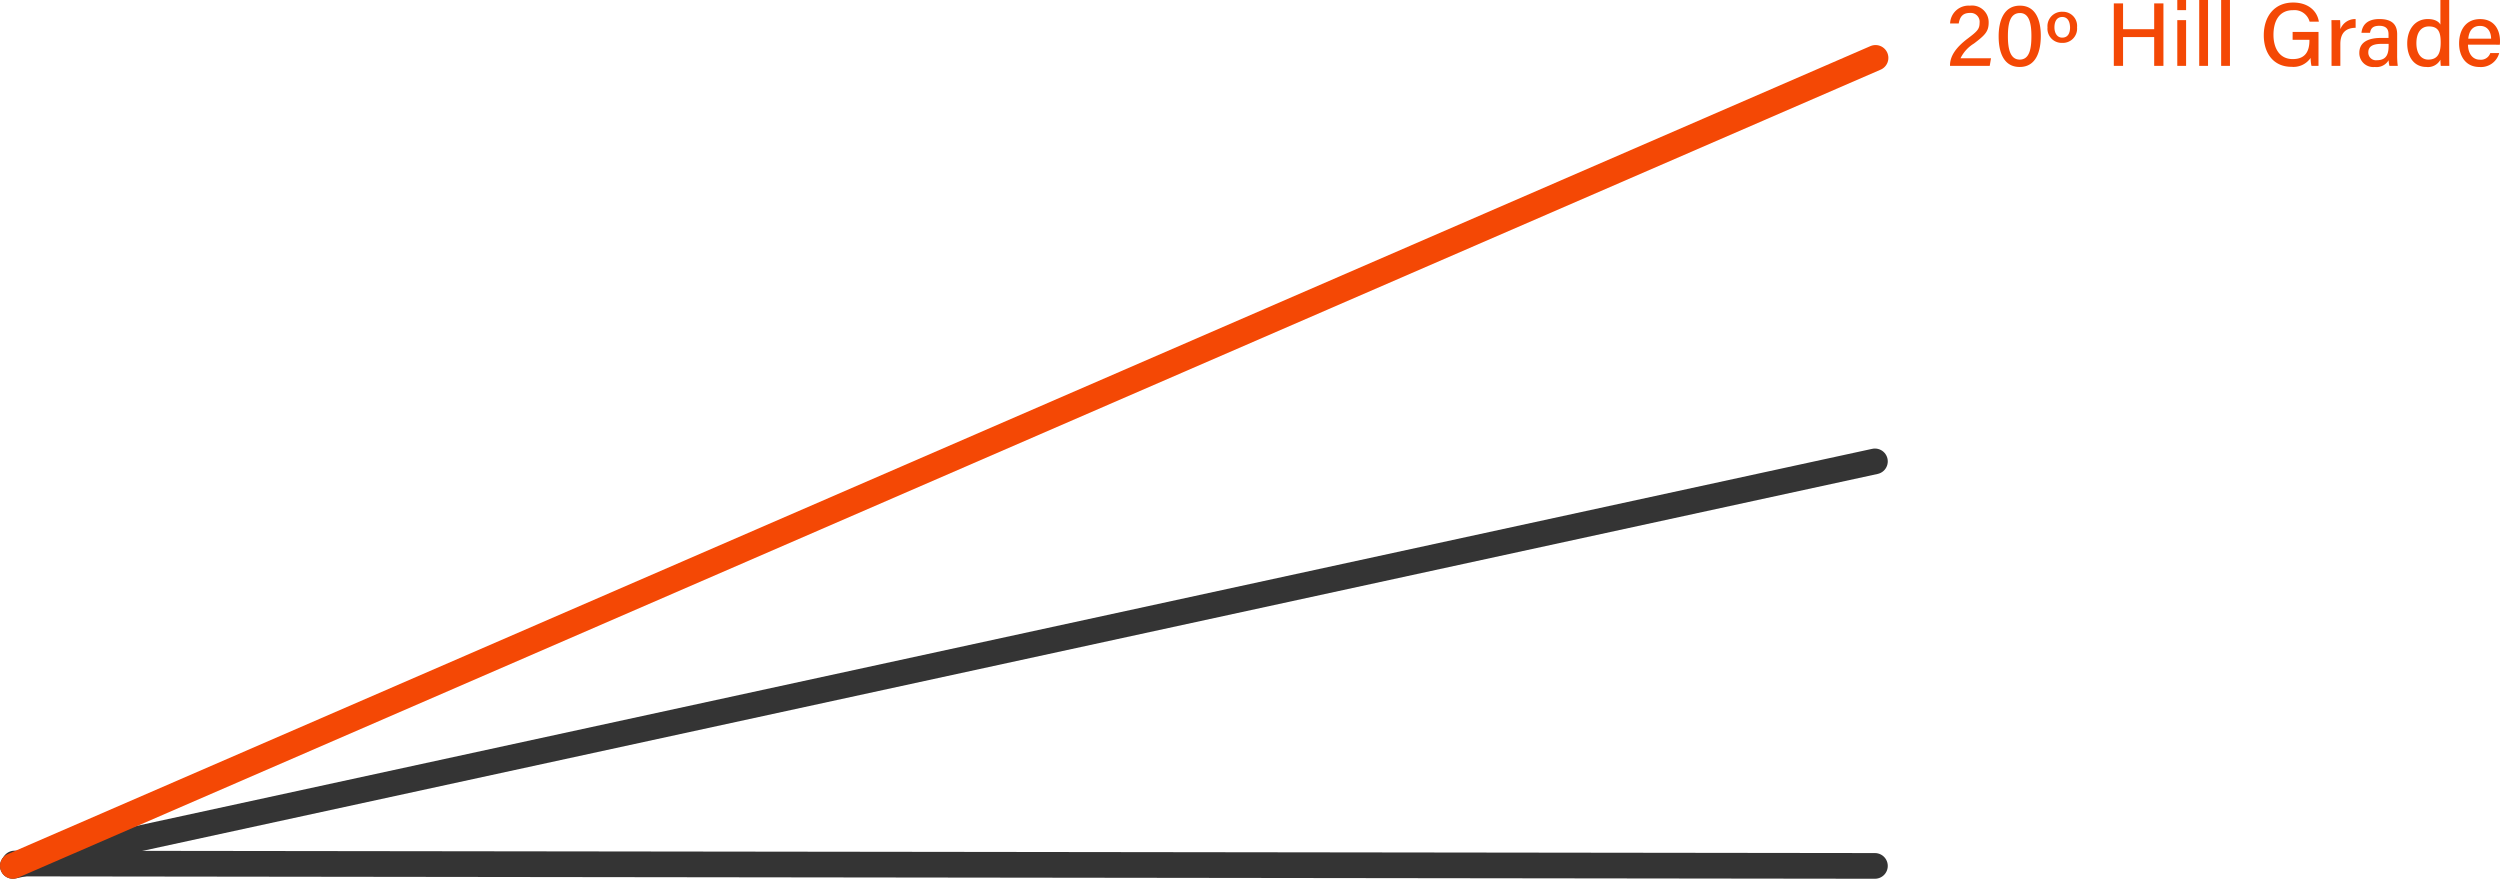
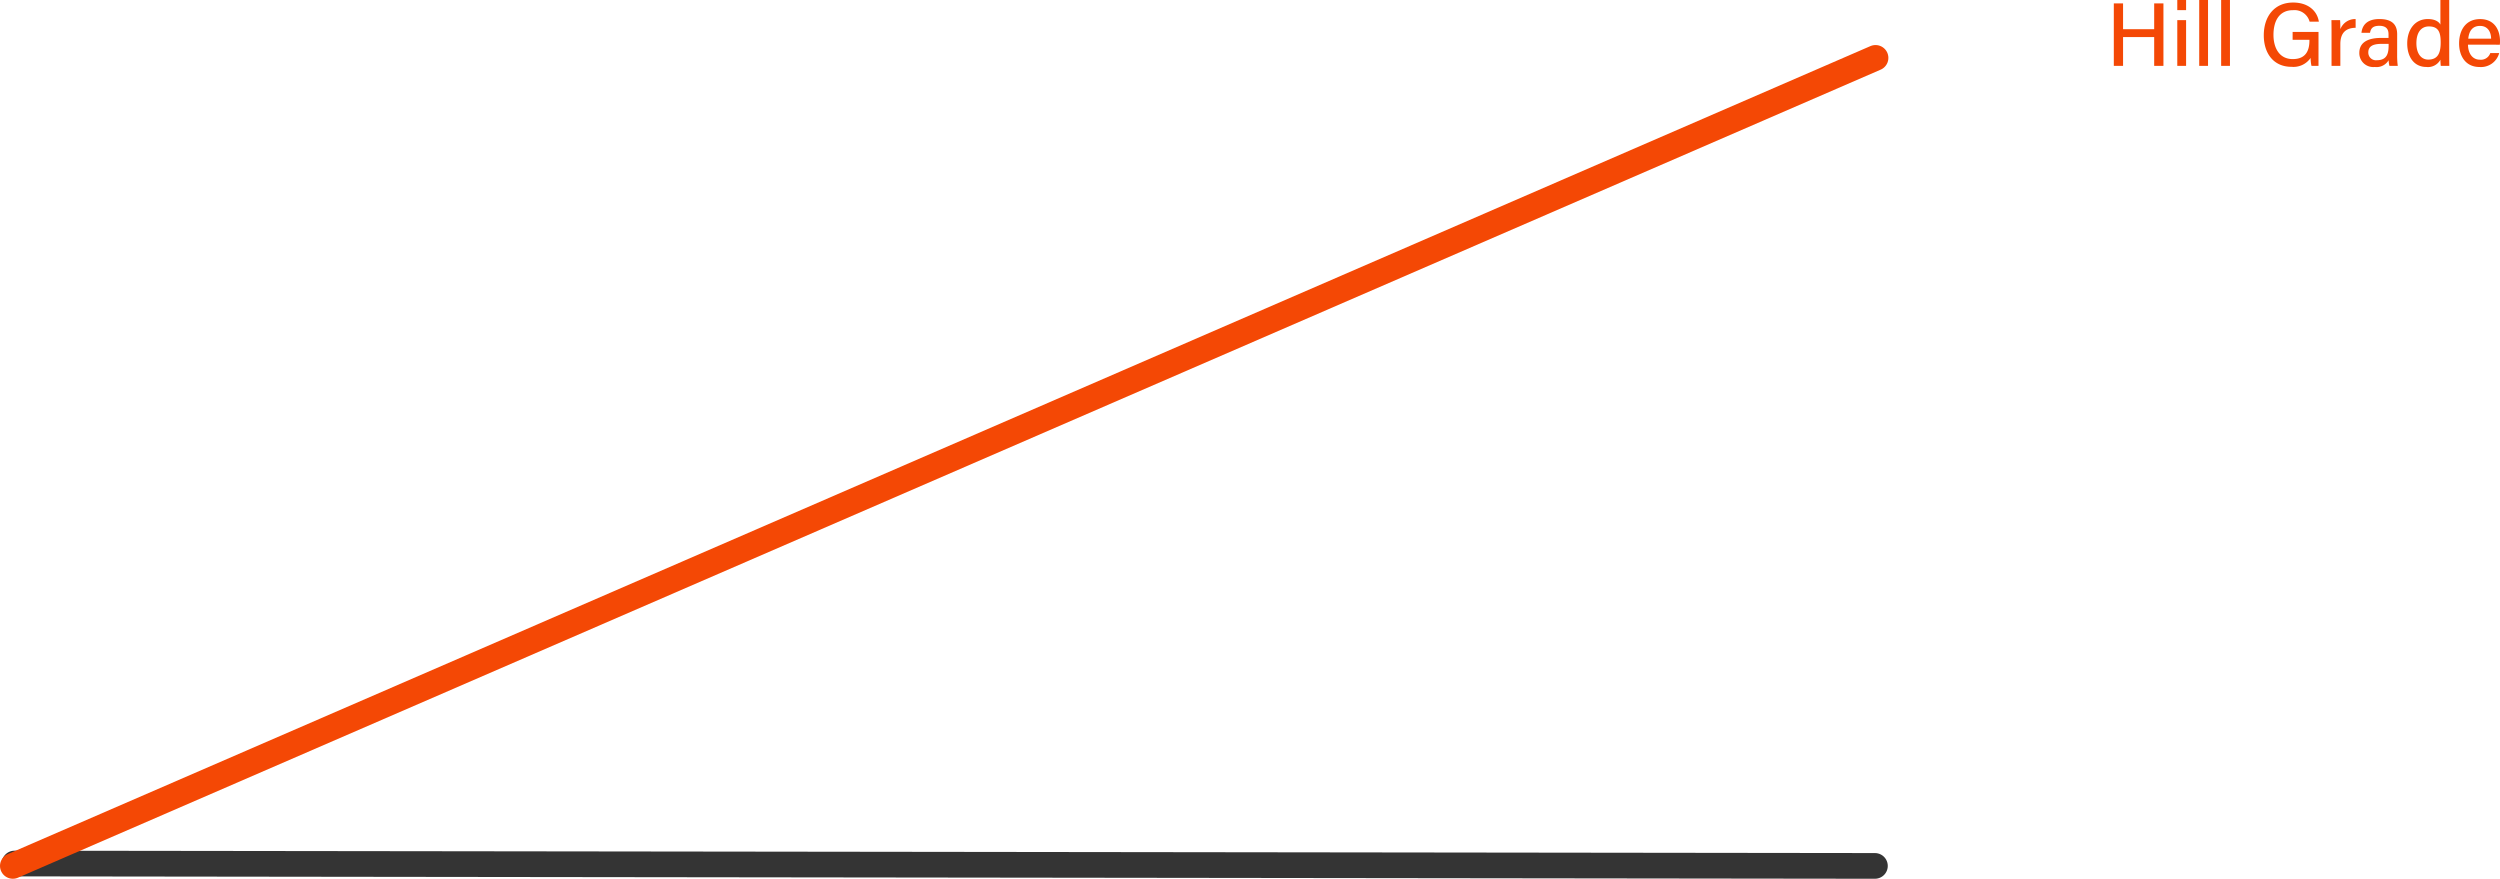
<svg xmlns="http://www.w3.org/2000/svg" id="Group_2815" data-name="Group 2815" viewBox="-3074.5 -2176.356 389.349 136.856">
  <defs>
    <style>
      .cls-1, .cls-3 {
        fill: none;
        stroke-linecap: round;
        stroke-width: 4px;
      }

      .cls-1 {
        stroke: #343434;
      }

      .cls-2 {
        fill: #f44805;
      }

      .cls-3 {
        stroke: #f44805;
      }
    </style>
  </defs>
-   <path id="Path_1557" data-name="Path 1557" class="cls-1" d="M0,63,290,0" transform="translate(-3072.5 -2104.5)" />
  <path id="Path_1558" data-name="Path 1558" class="cls-1" d="M0,0,289.74.37" transform="translate(-3072.24 -2041.87)" />
-   <path id="Path_1474" data-name="Path 1474" class="cls-2" d="M6.8,0,7-1.19H2.254a5.54,5.54,0,0,1,2.1-2.3C6.048-4.774,6.636-5.348,6.636-6.734A2.591,2.591,0,0,0,3.71-9.38,2.876,2.876,0,0,0,.63-6.608H1.974c.182-1.064.658-1.638,1.736-1.638A1.389,1.389,0,0,1,5.222-6.692c0,.966-.392,1.33-1.834,2.422C1.47-2.828.616-1.47.616-.084V0Zm4.7-9.38C8.988-9.38,8.19-7,8.19-4.606S8.918.168,11.466.168c2.6,0,3.29-2.506,3.29-4.844C14.756-7.07,14-9.38,11.508-9.38Zm.014,1.148c1.5,0,1.778,1.792,1.778,3.57,0,1.89-.252,3.682-1.82,3.682S9.632-2.87,9.632-4.606C9.632-6.636,9.982-8.232,11.522-8.232Zm6.608-.2a2.25,2.25,0,0,0-2.324,2.436A2.212,2.212,0,0,0,18.06-3.584,2.22,2.22,0,0,0,20.4-6.006,2.2,2.2,0,0,0,18.13-8.428Zm-.042.812c.812,0,1.2.63,1.232,1.61,0,1.078-.448,1.61-1.232,1.61-.742,0-1.2-.658-1.2-1.61C16.884-7.014,17.318-7.616,18.088-7.616Z" transform="translate(-2771.422 -2166.094)" />
  <path id="Path_1473" data-name="Path 1473" class="cls-2" d="M1.26,0H2.7V-4.494H7.546V0H8.988V-9.73H7.546v4.018H2.7V-9.73H1.26Zm9.884,0h1.372V-7.126H11.144Zm1.372-8.68v-1.582H11.144V-8.68ZM15.932,0V-10.262H14.56V0Zm3.416,0V-10.262H17.976V0Zm13.79-5.292H29.106V-4.06h2.618v.1c0,1.5-.5,2.9-2.6,2.9-2.142,0-3-1.82-3-3.766,0-2.072.826-3.85,3.038-3.85a2.433,2.433,0,0,1,2.59,1.792h1.442c-.266-1.722-1.708-2.982-4-2.982-2.968,0-4.578,2.2-4.578,5.11,0,2.772,1.5,4.9,4.312,4.9a3.245,3.245,0,0,0,2.982-1.386A5.571,5.571,0,0,0,32.046,0h1.092ZM35.168,0H36.54V-3.388c0-1.834.924-2.52,2.38-2.548V-7.294a2.464,2.464,0,0,0-2.38,1.582c0-.63-.014-1.218-.042-1.414H35.154c0,.42.014.994.014,1.932Zm10.22-4.942c0-1.624-.966-2.352-2.744-2.352-2.072-.014-2.716,1.106-2.814,2.142h1.33c.112-.546.308-1.092,1.442-1.092,1.246,0,1.442.714,1.442,1.316v.574H42.868c-2.114,0-3.374.742-3.374,2.338A2.164,2.164,0,0,0,41.9.168a2.173,2.173,0,0,0,2.156-1.05A4.317,4.317,0,0,0,44.184,0h1.3a11.841,11.841,0,0,1-.1-1.61Zm-1.33,1.736c0,1.218-.224,2.324-1.848,2.324A1.19,1.19,0,0,1,40.894-2.1c0-.938.7-1.33,2.072-1.33h1.092Zm8.064-7.056v3.836c-.2-.392-.756-.868-1.96-.868-1.988,0-3.206,1.61-3.206,3.808,0,2.17,1.134,3.654,2.968,3.654a2.2,2.2,0,0,0,2.2-1.134c0,.266.028.77.056.966h1.33c-.014-.686-.014-1.344-.014-2v-8.26ZM48.384-3.528c0-1.666.728-2.618,1.946-2.618,1.54,0,1.834.98,1.834,2.492,0,1.47-.322,2.674-1.932,2.674C49.154-.98,48.384-1.876,48.384-3.528ZM61.376-3.3a3.943,3.943,0,0,0,.028-.588c0-1.568-.77-3.4-3.094-3.4-2.2,0-3.276,1.666-3.276,3.808,0,1.848.938,3.654,3.192,3.654A2.937,2.937,0,0,0,61.278-2H59.892A1.531,1.531,0,0,1,58.268-.966c-1.162,0-1.834-.994-1.848-2.338Zm-4.914-.938c.112-1.162.63-1.988,1.834-1.988,1.162,0,1.708.882,1.722,1.988Z" transform="translate(-2746.555 -2166.094)" />
  <path id="Path_1559" data-name="Path 1559" class="cls-3" d="M0,125.841,290.095,0" transform="translate(-3072.5 -2167.341)" />
</svg>